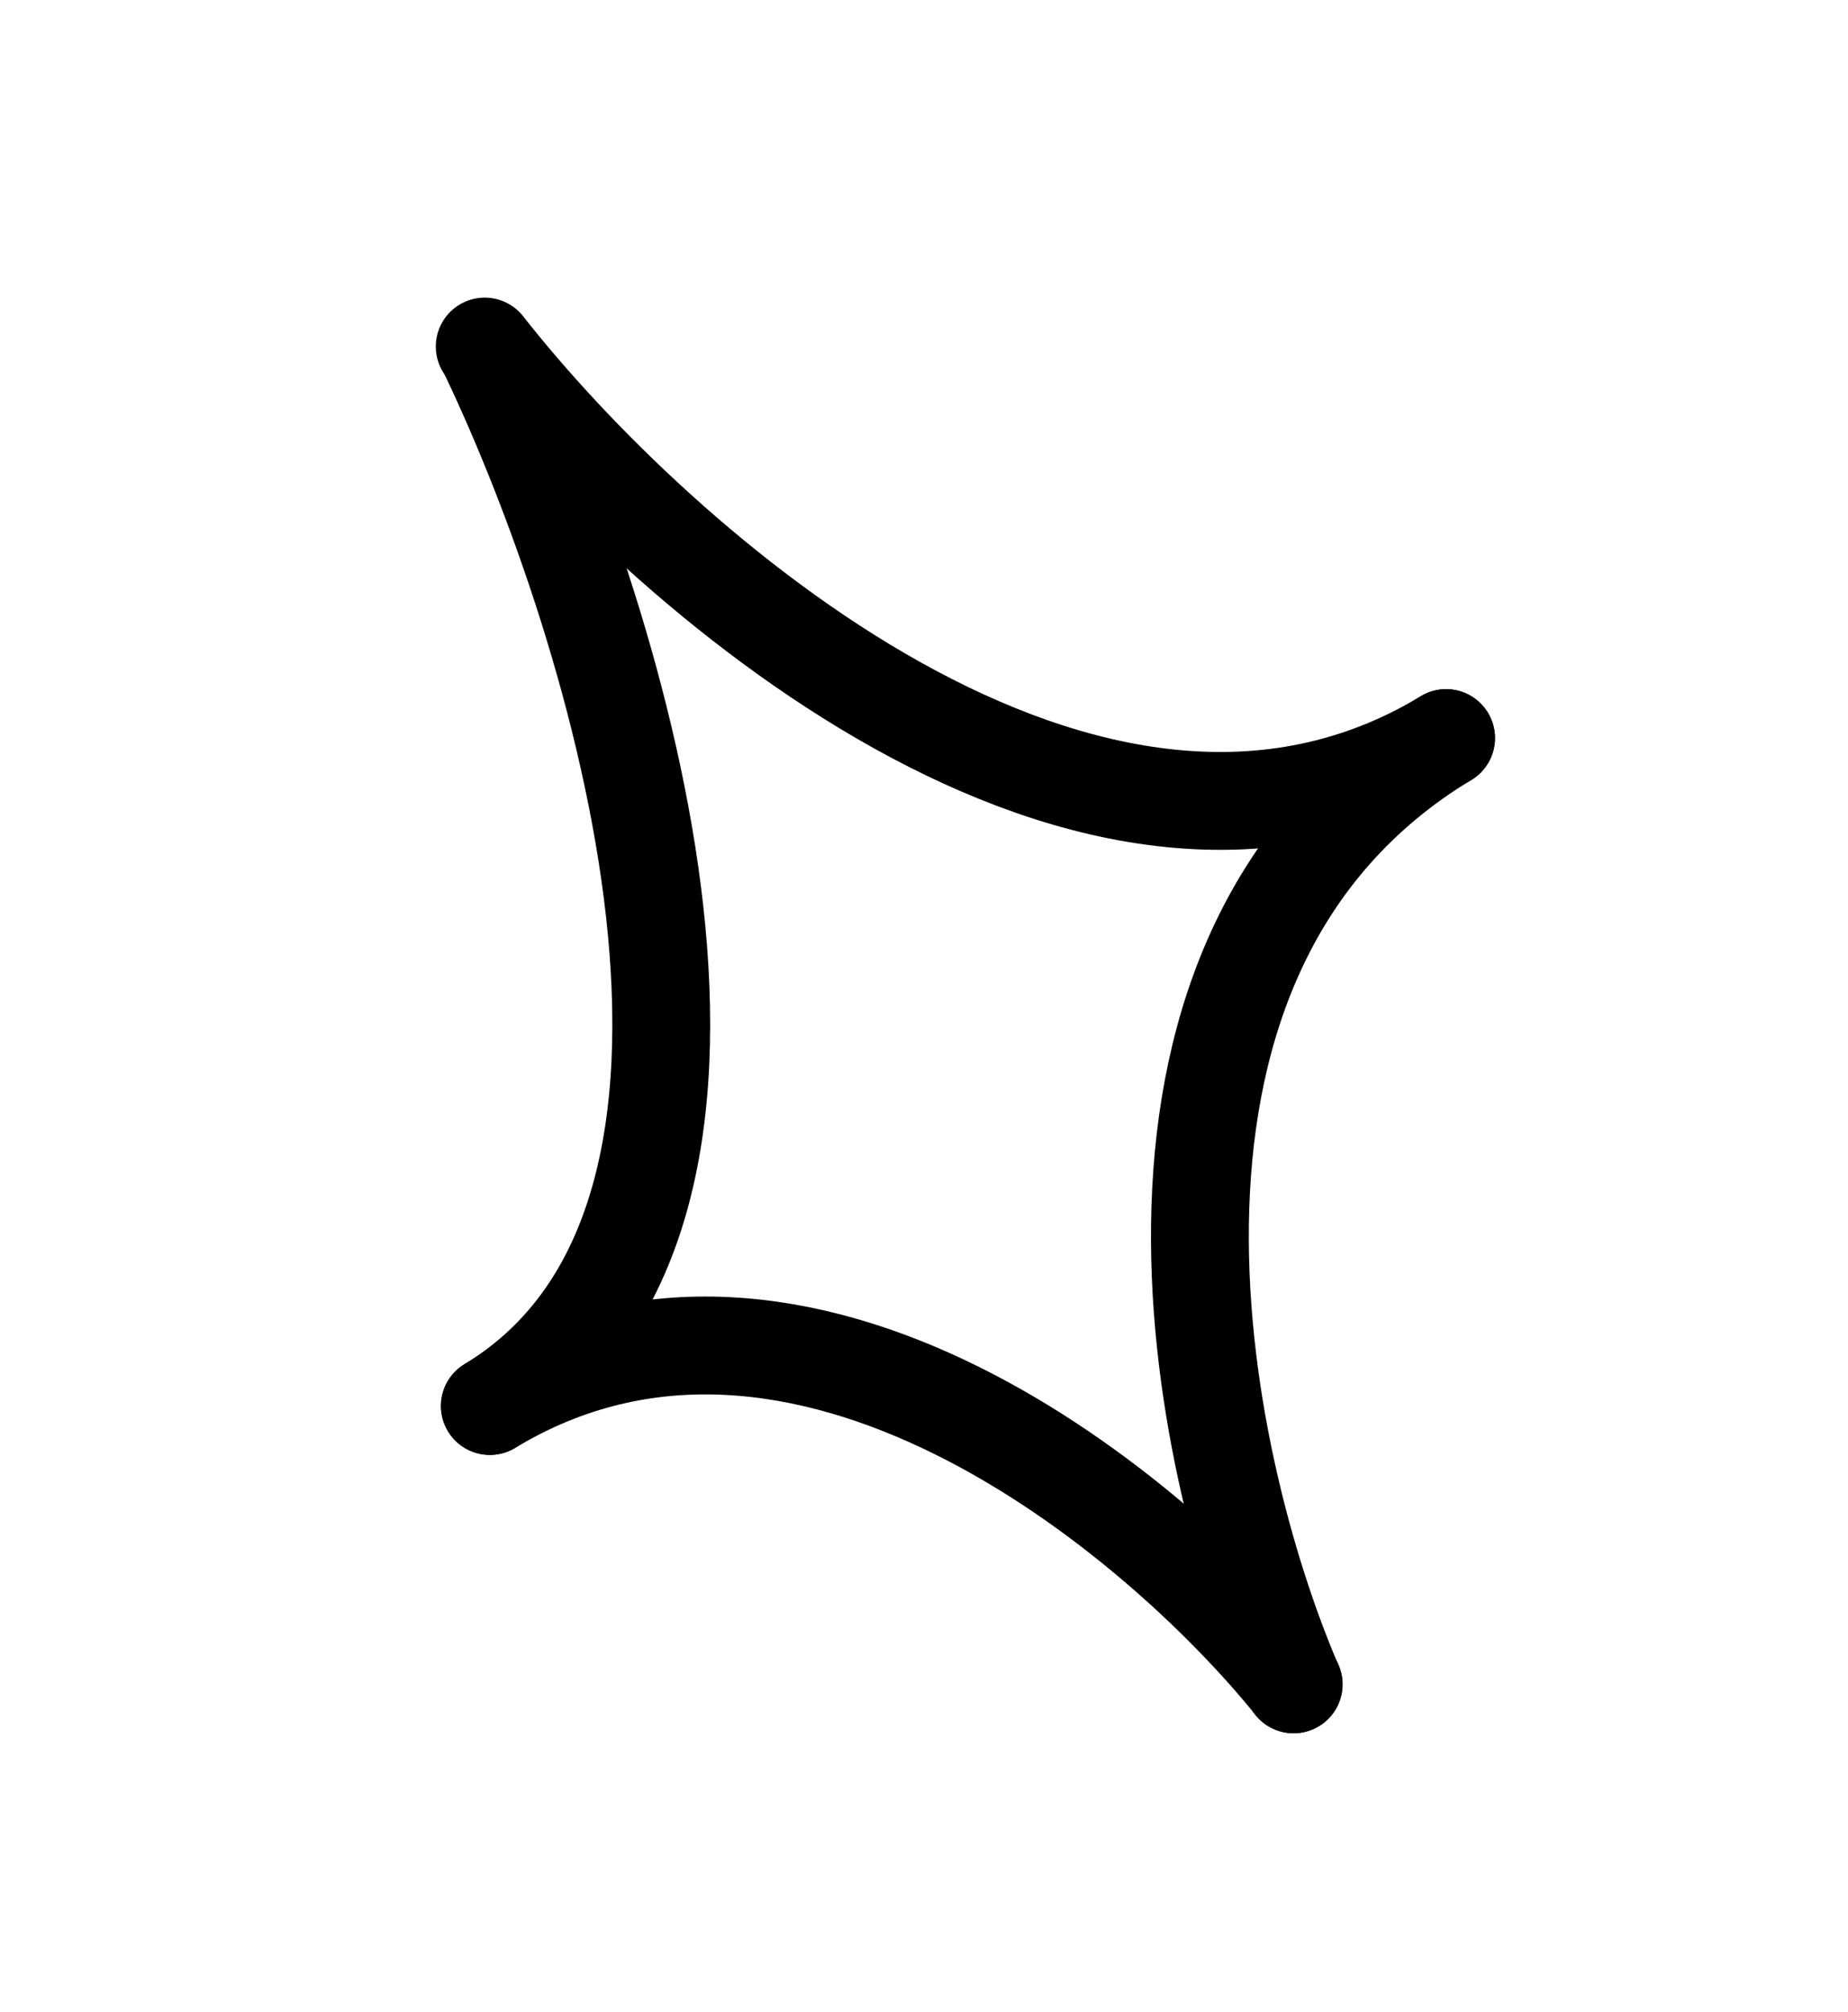
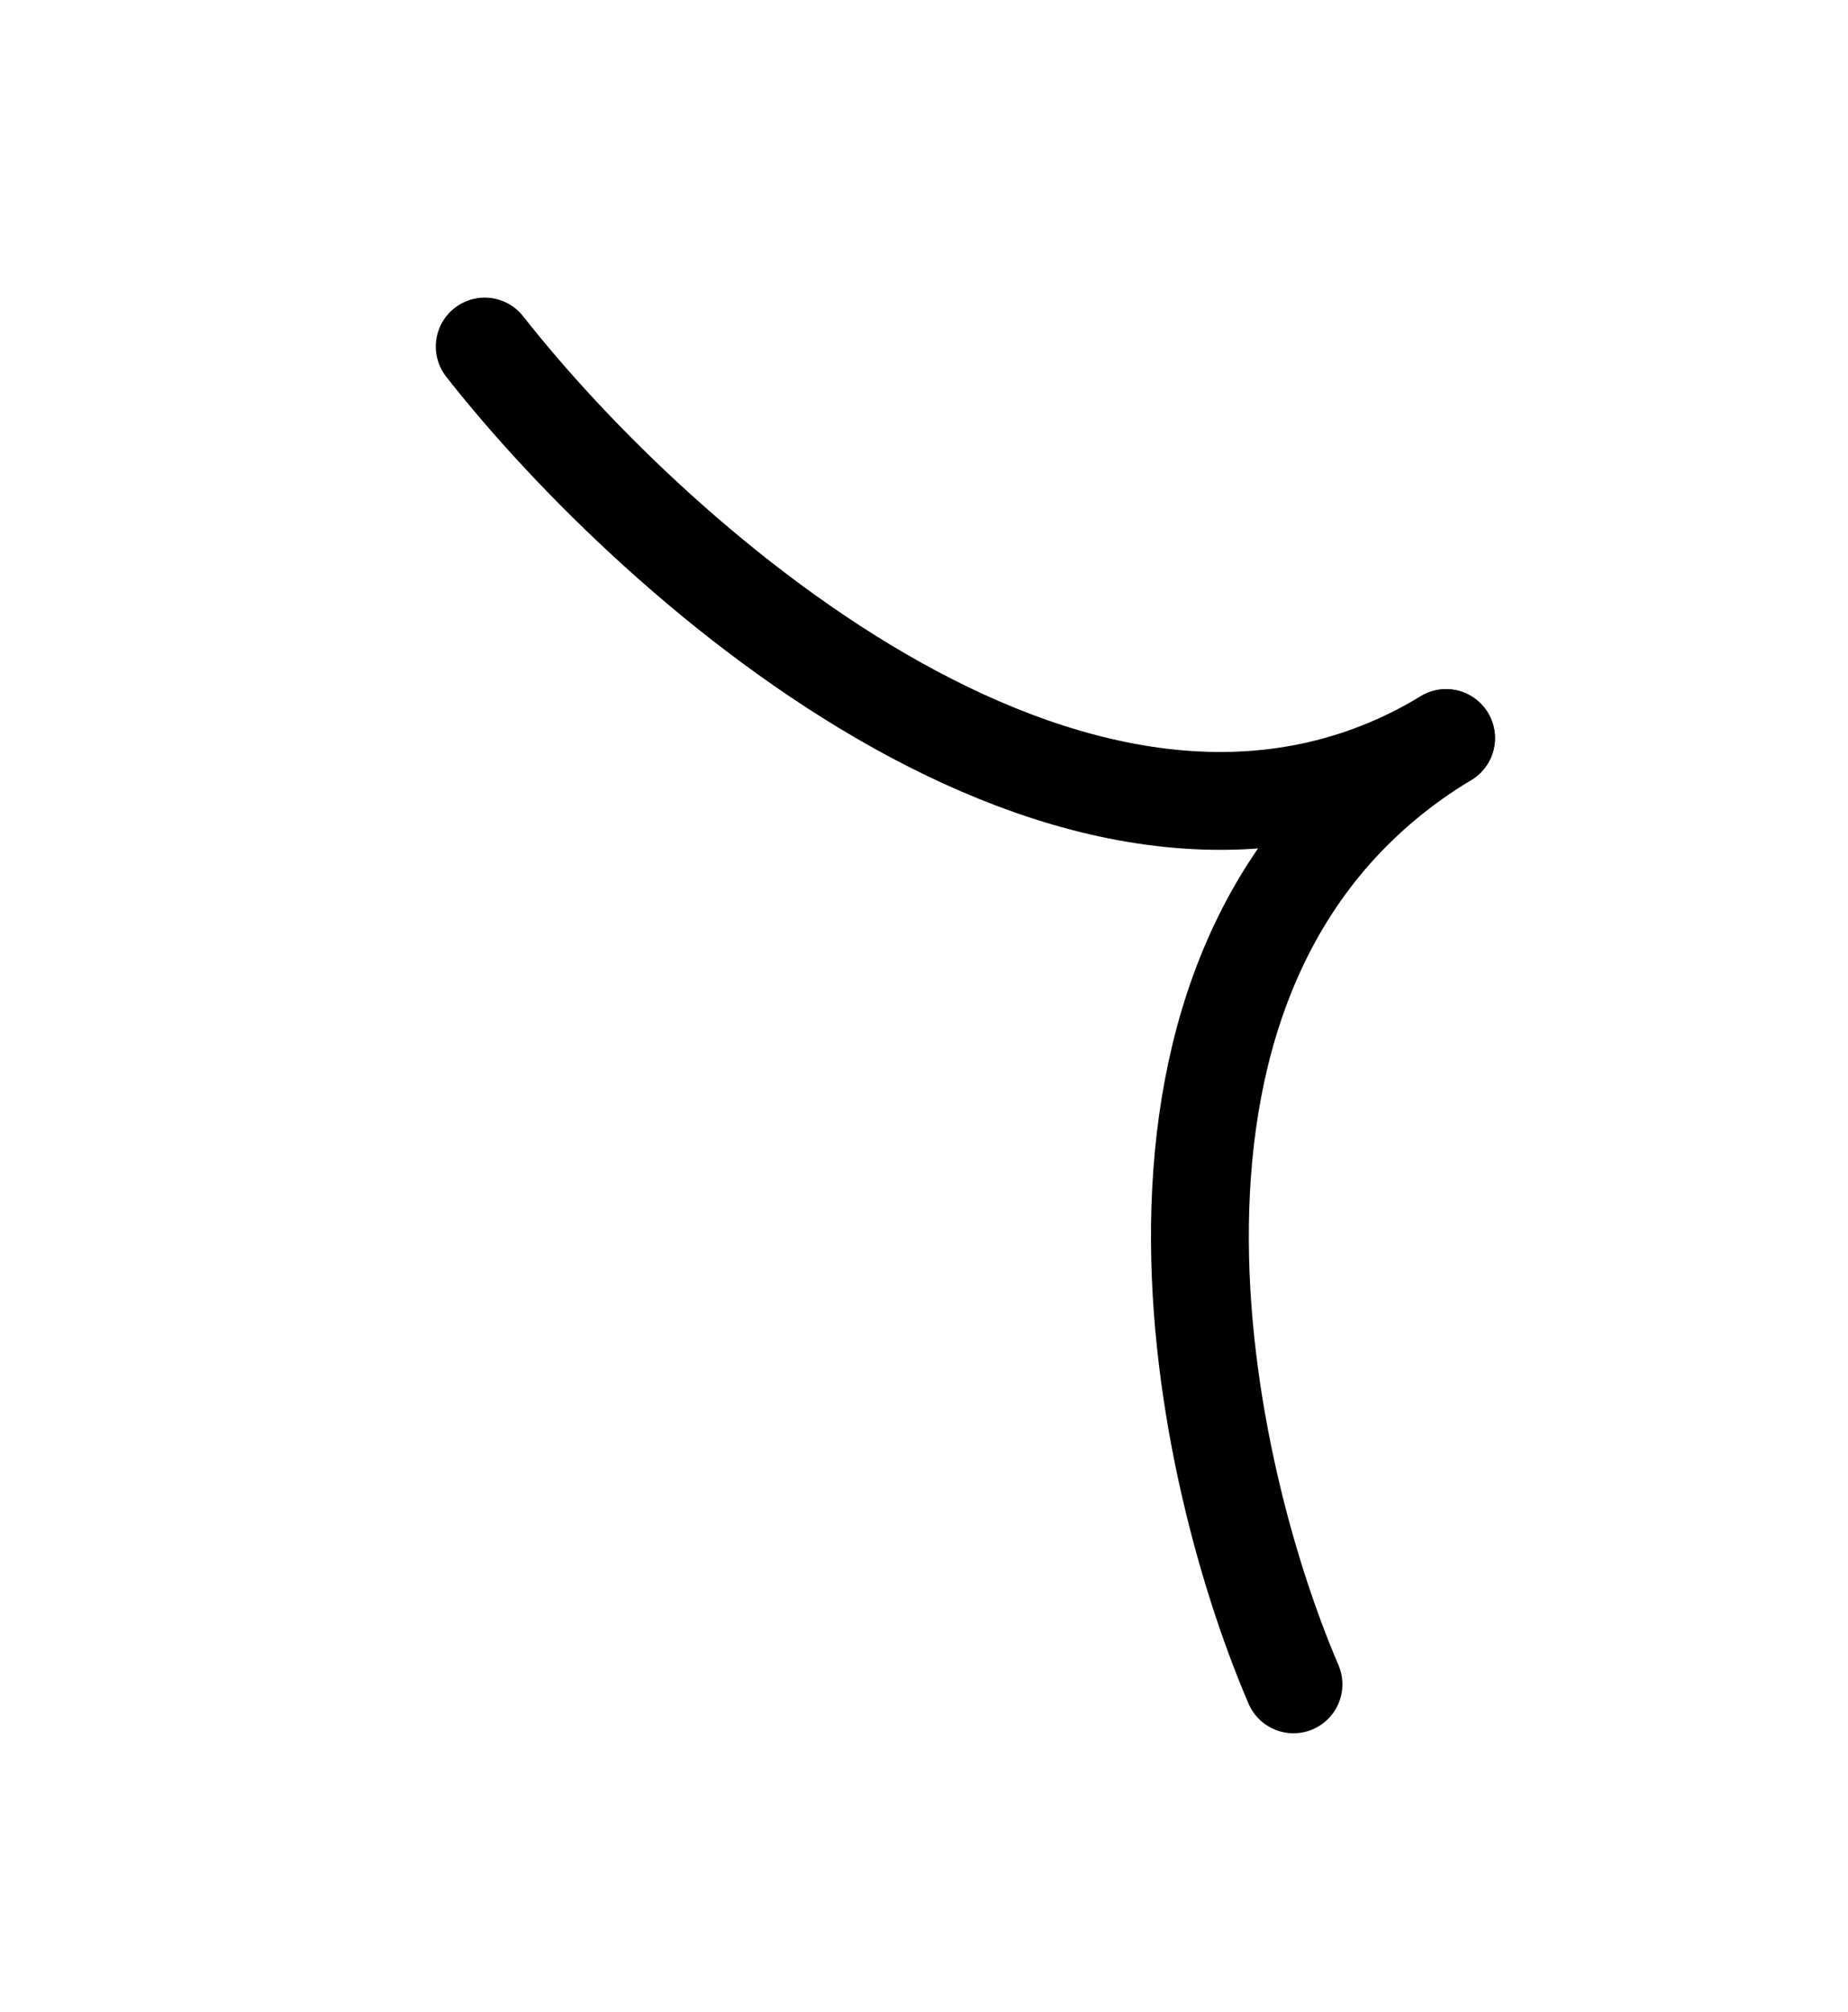
<svg xmlns="http://www.w3.org/2000/svg" width="34" height="37" viewBox="0 0 34 37" fill="none">
-   <path d="M8.996 6.509C11.385 11.517 14.732 22.399 9.011 25.86" stroke="black" stroke-width="1.8" stroke-linecap="round" />
  <path d="M23.798 30.979C22.014 26.823 20.078 17.522 26.604 13.575" stroke="black" stroke-width="1.8" stroke-linecap="round" />
  <path d="M8.918 6.374C12.095 10.419 20.081 17.522 26.606 13.575" stroke="black" stroke-width="1.8" stroke-linecap="round" />
-   <path d="M23.802 30.979C21.257 27.831 14.737 22.399 9.015 25.859" stroke="black" stroke-width="1.8" stroke-linecap="round" />
</svg>